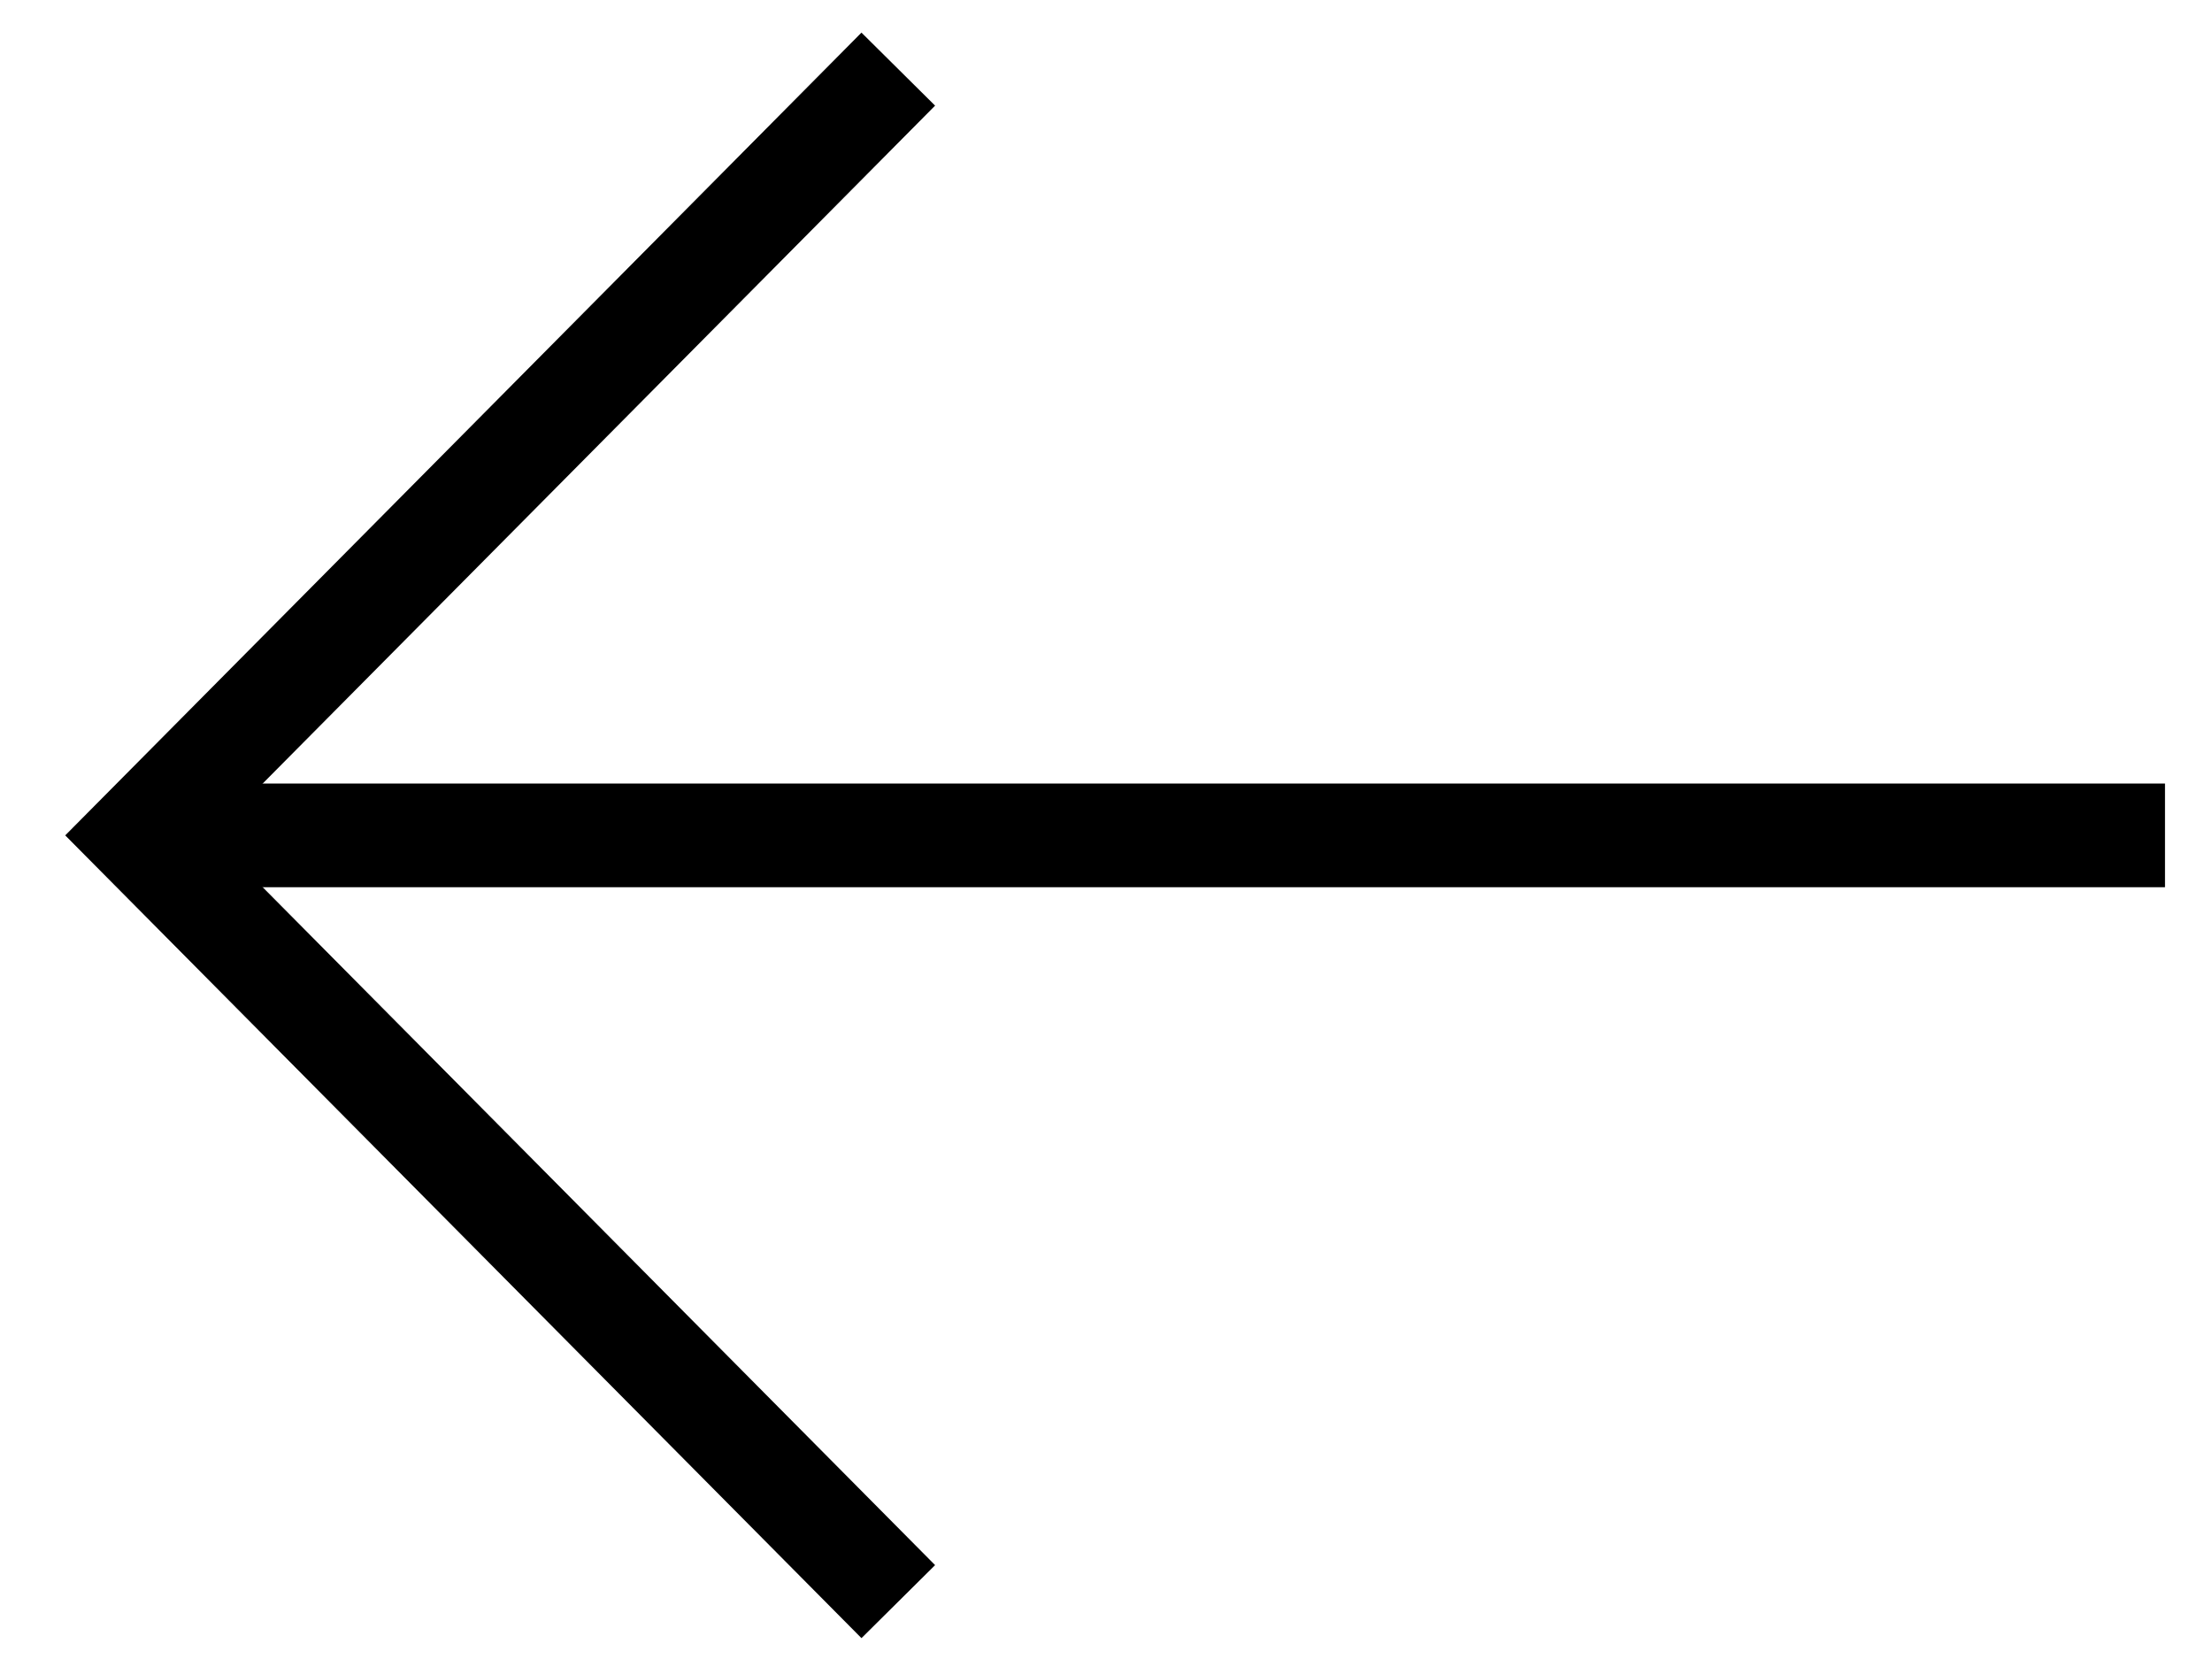
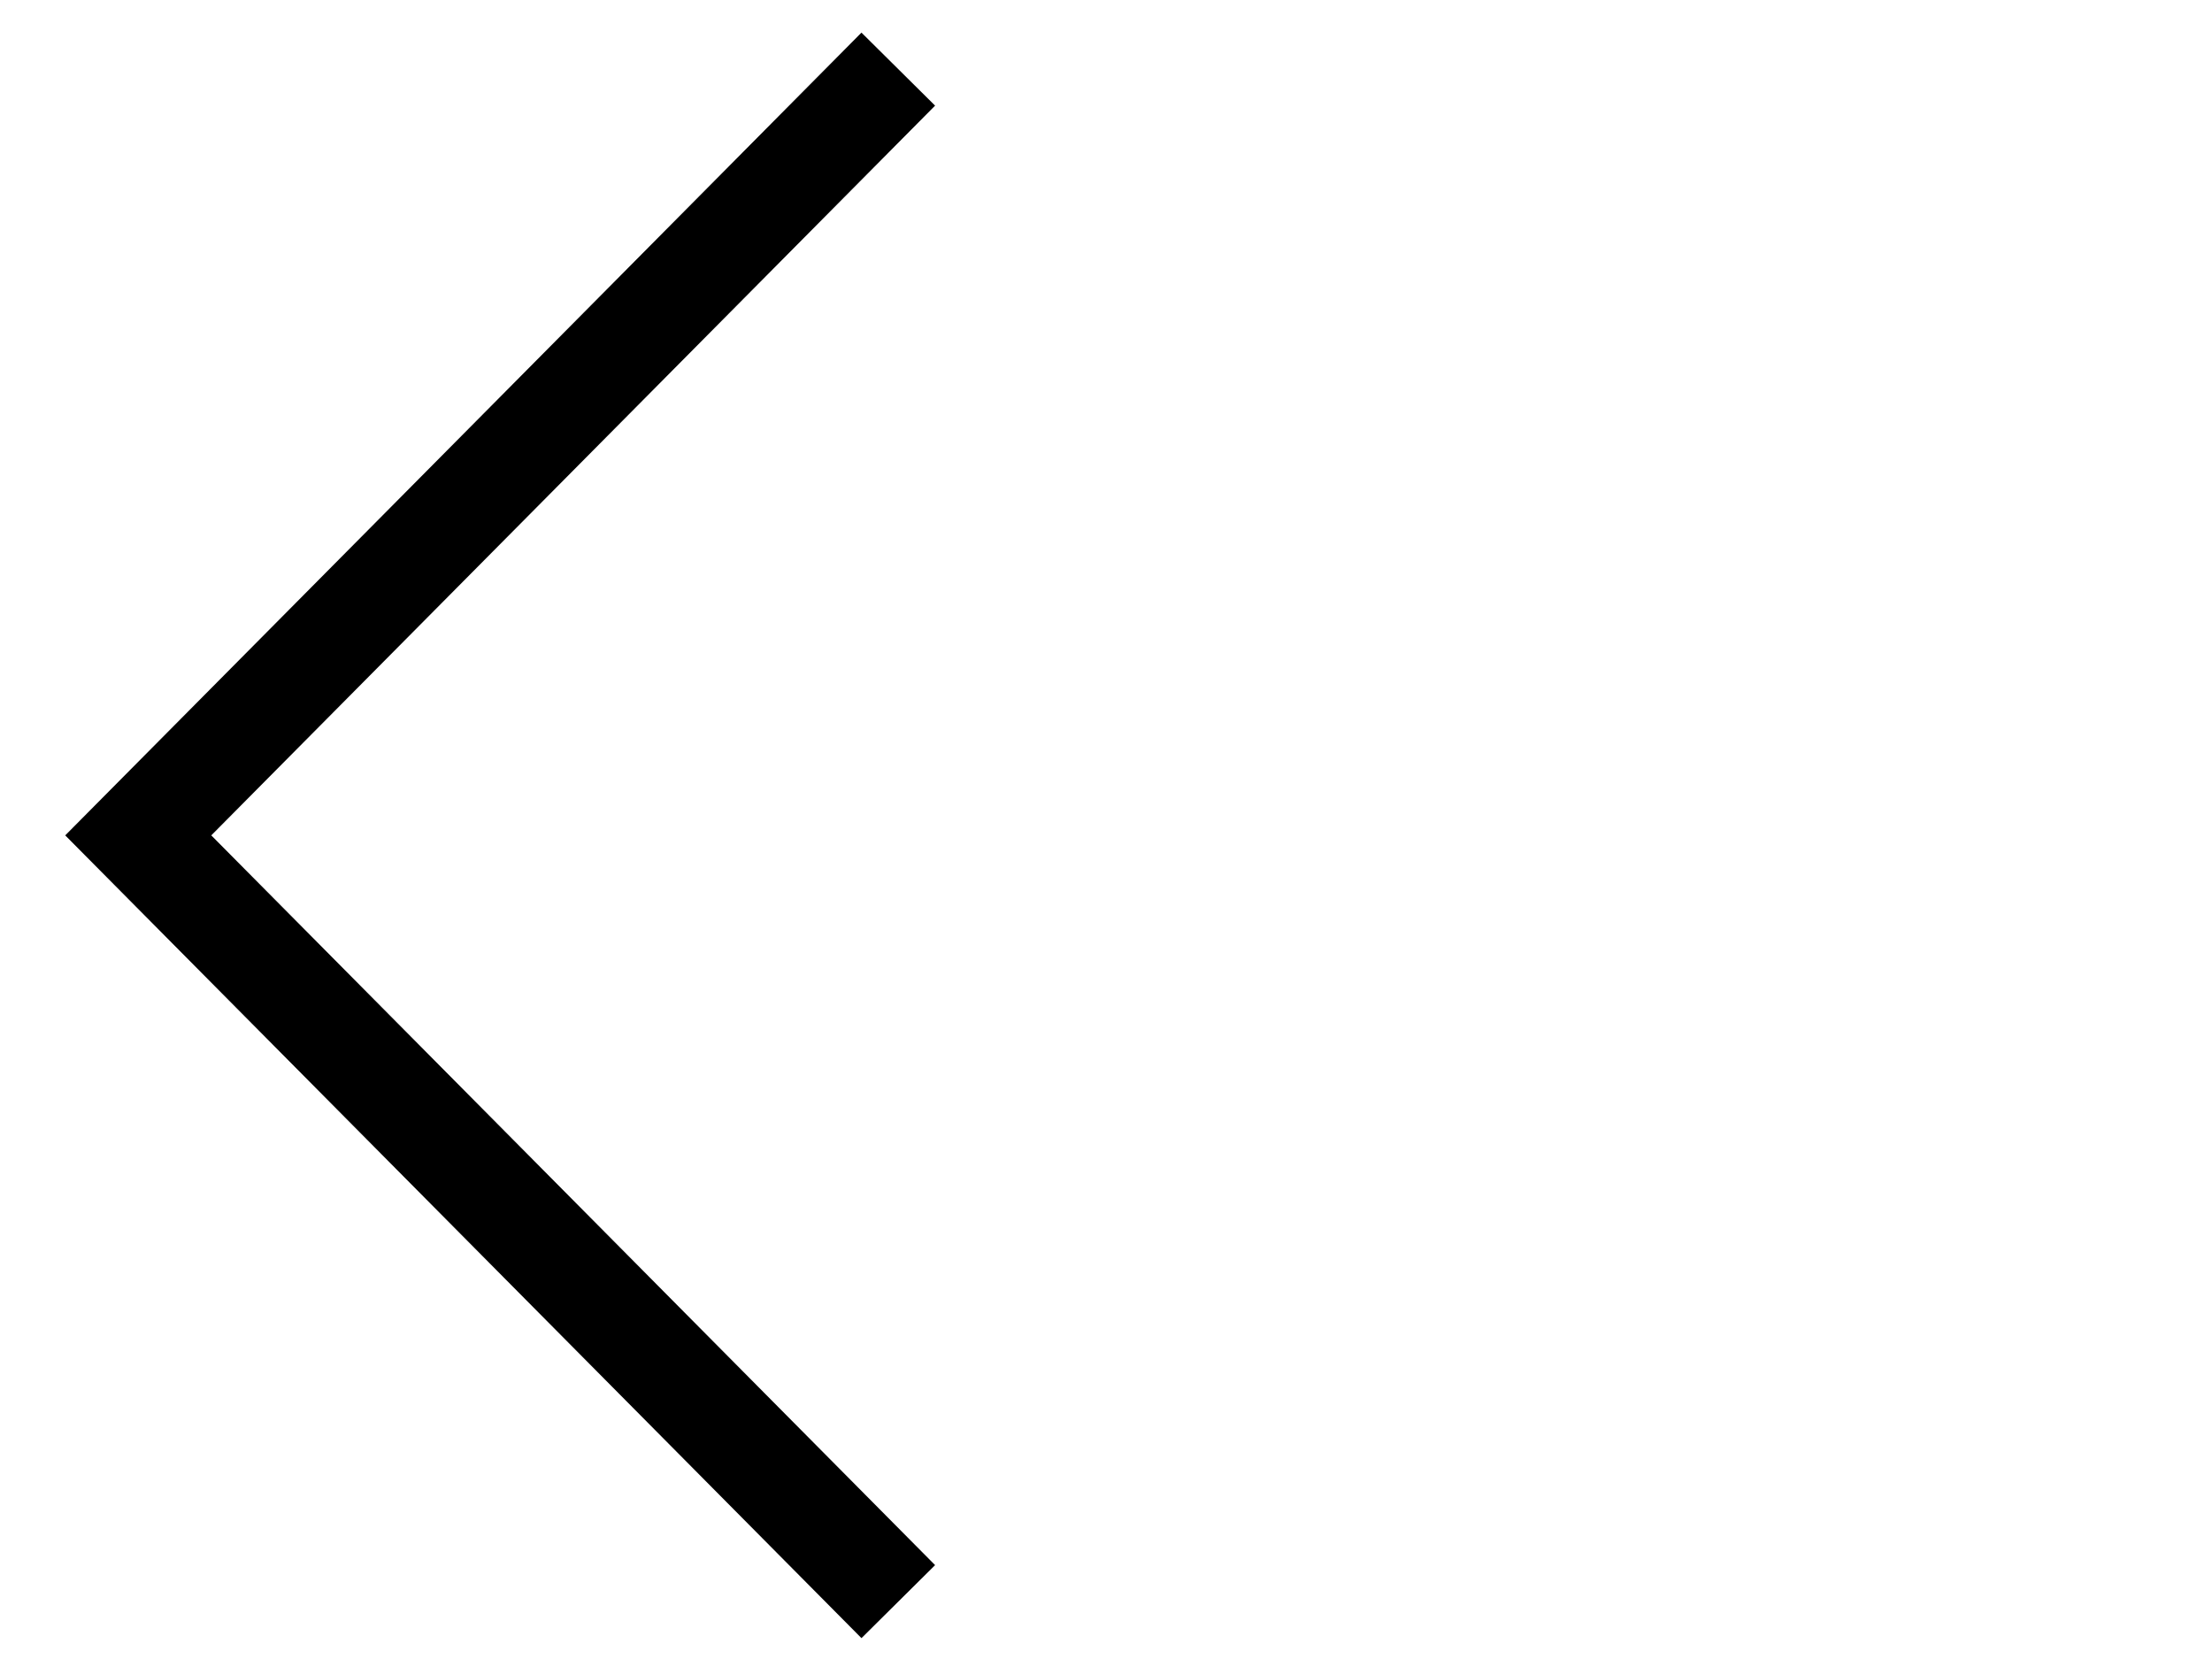
<svg xmlns="http://www.w3.org/2000/svg" width="32" height="24" viewBox="0 0 32 24" fill="none">
-   <path d="M31.32 12.085L2 12.085" stroke="black" stroke-width="1.5" />
  <path d="M12.995 1L2 12.085L12.995 23.17" stroke="black" stroke-width="1.5" />
</svg>